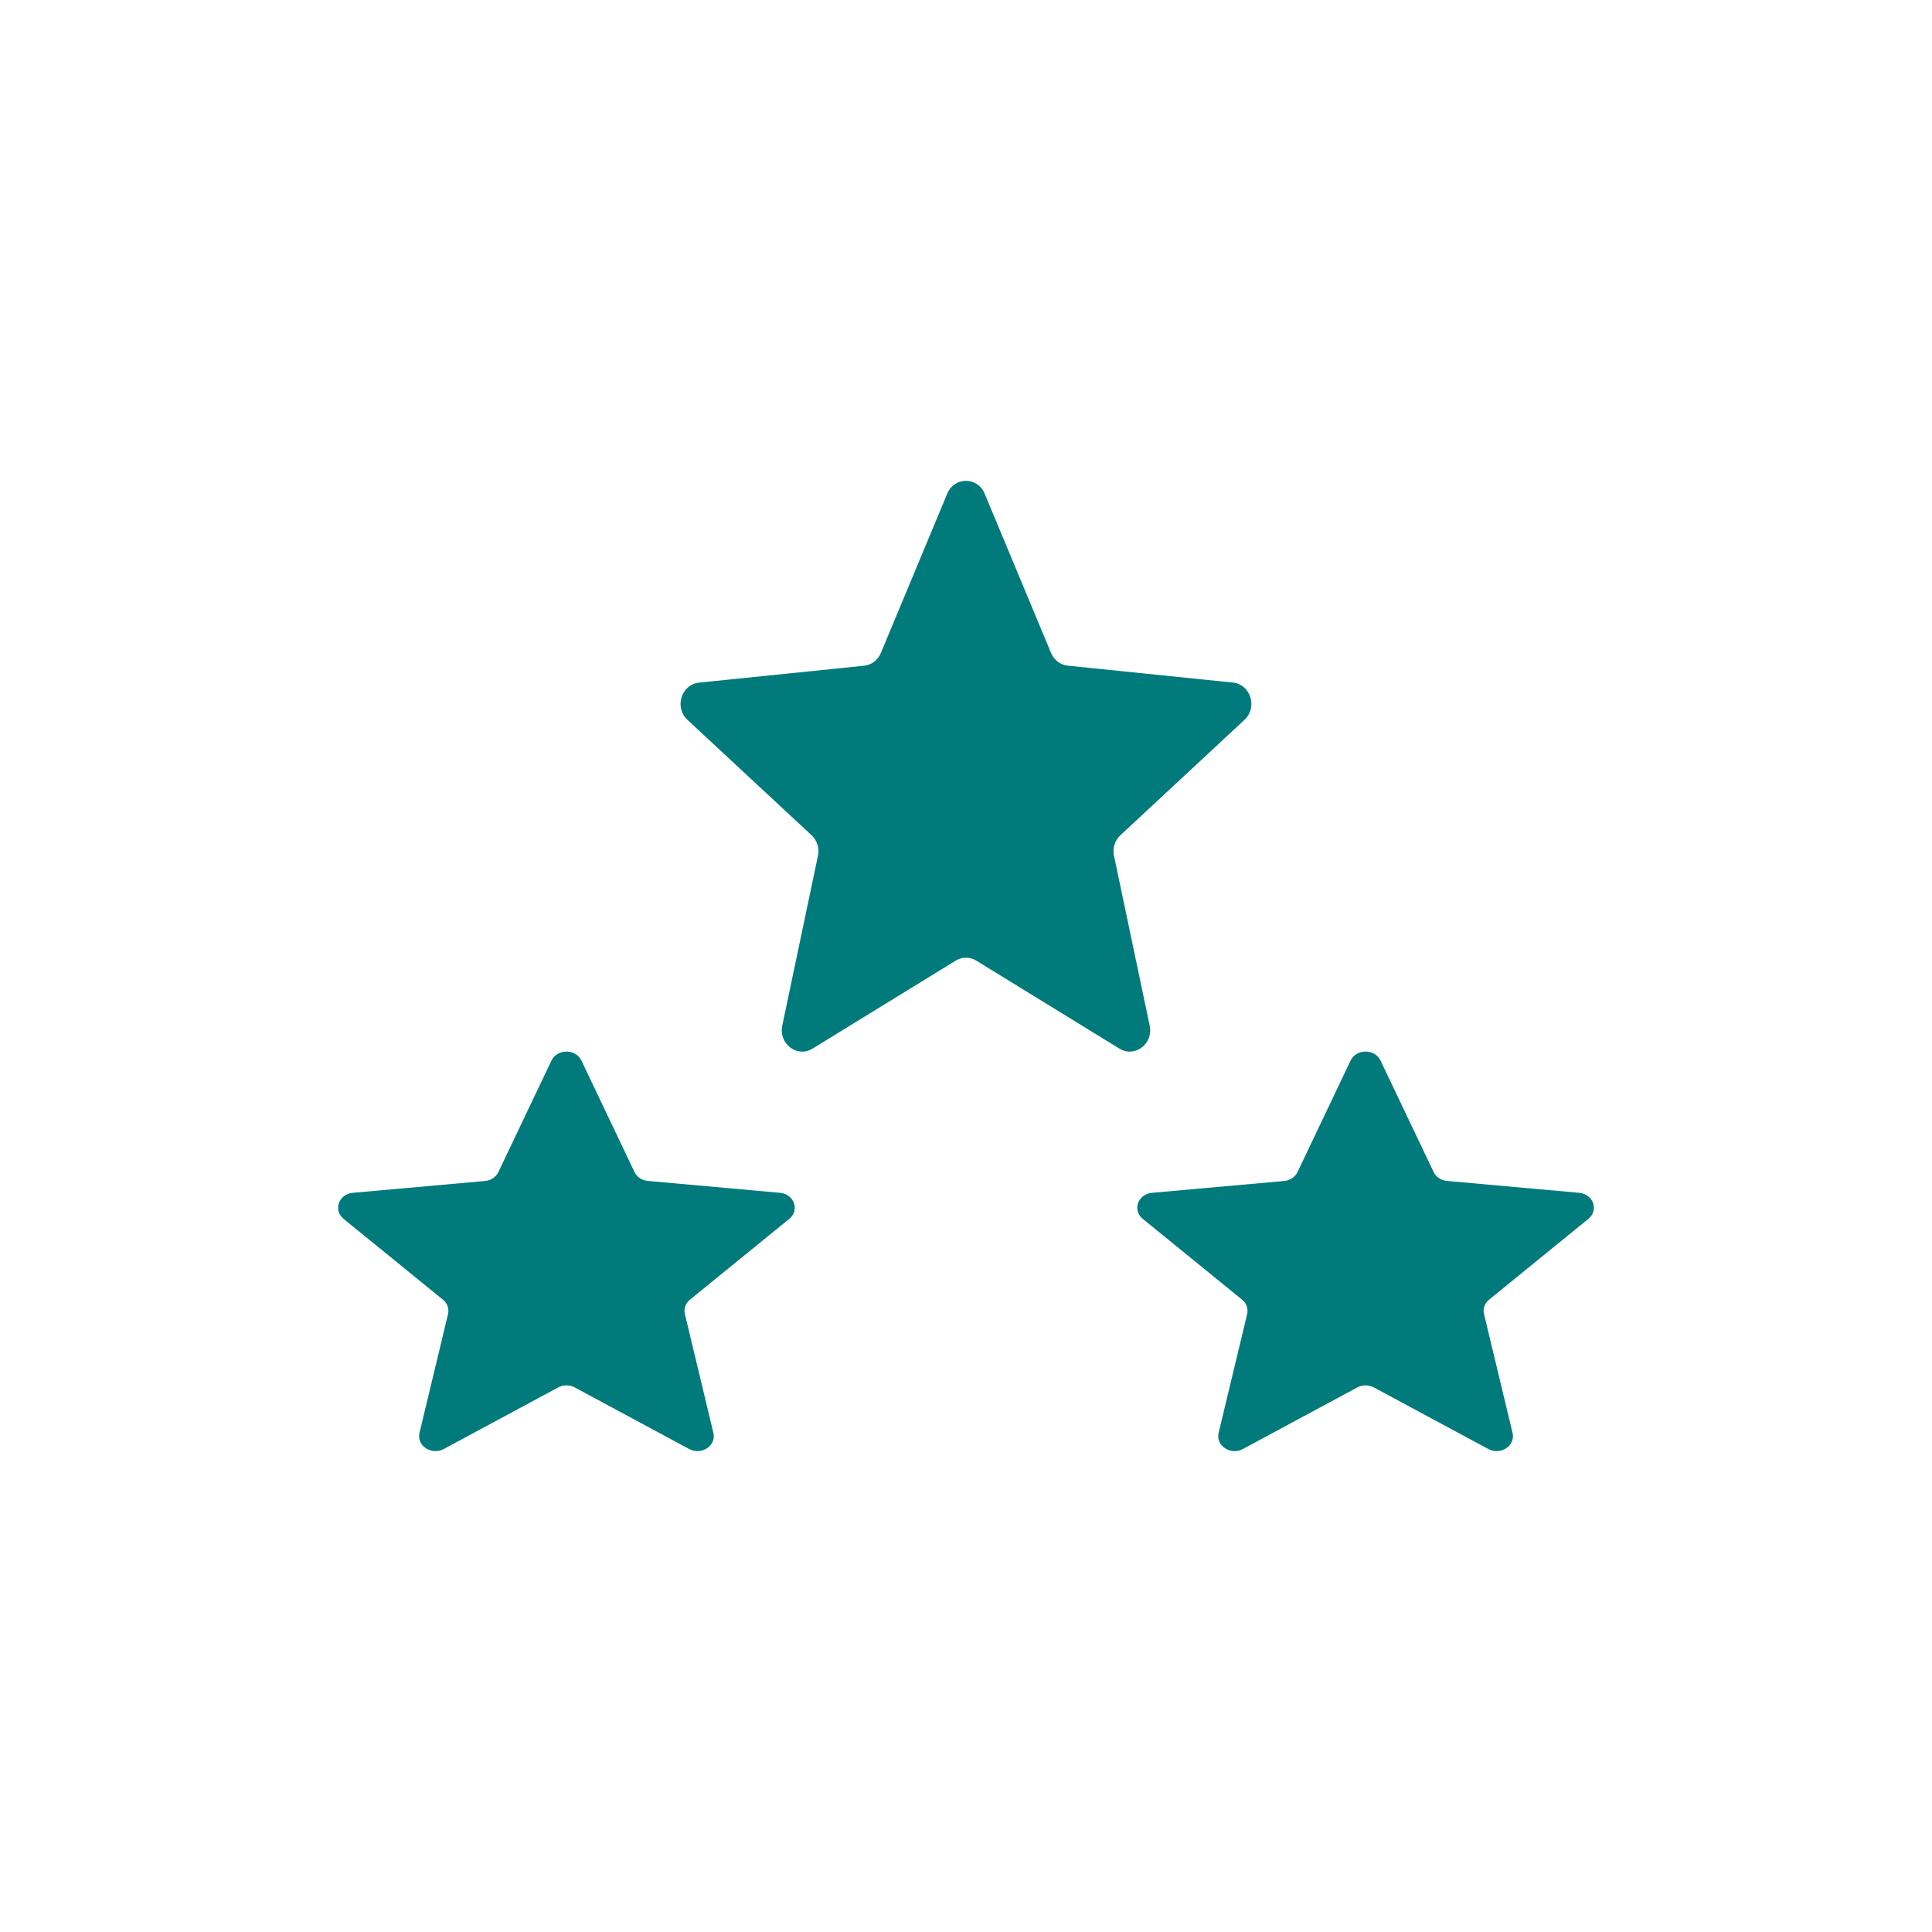
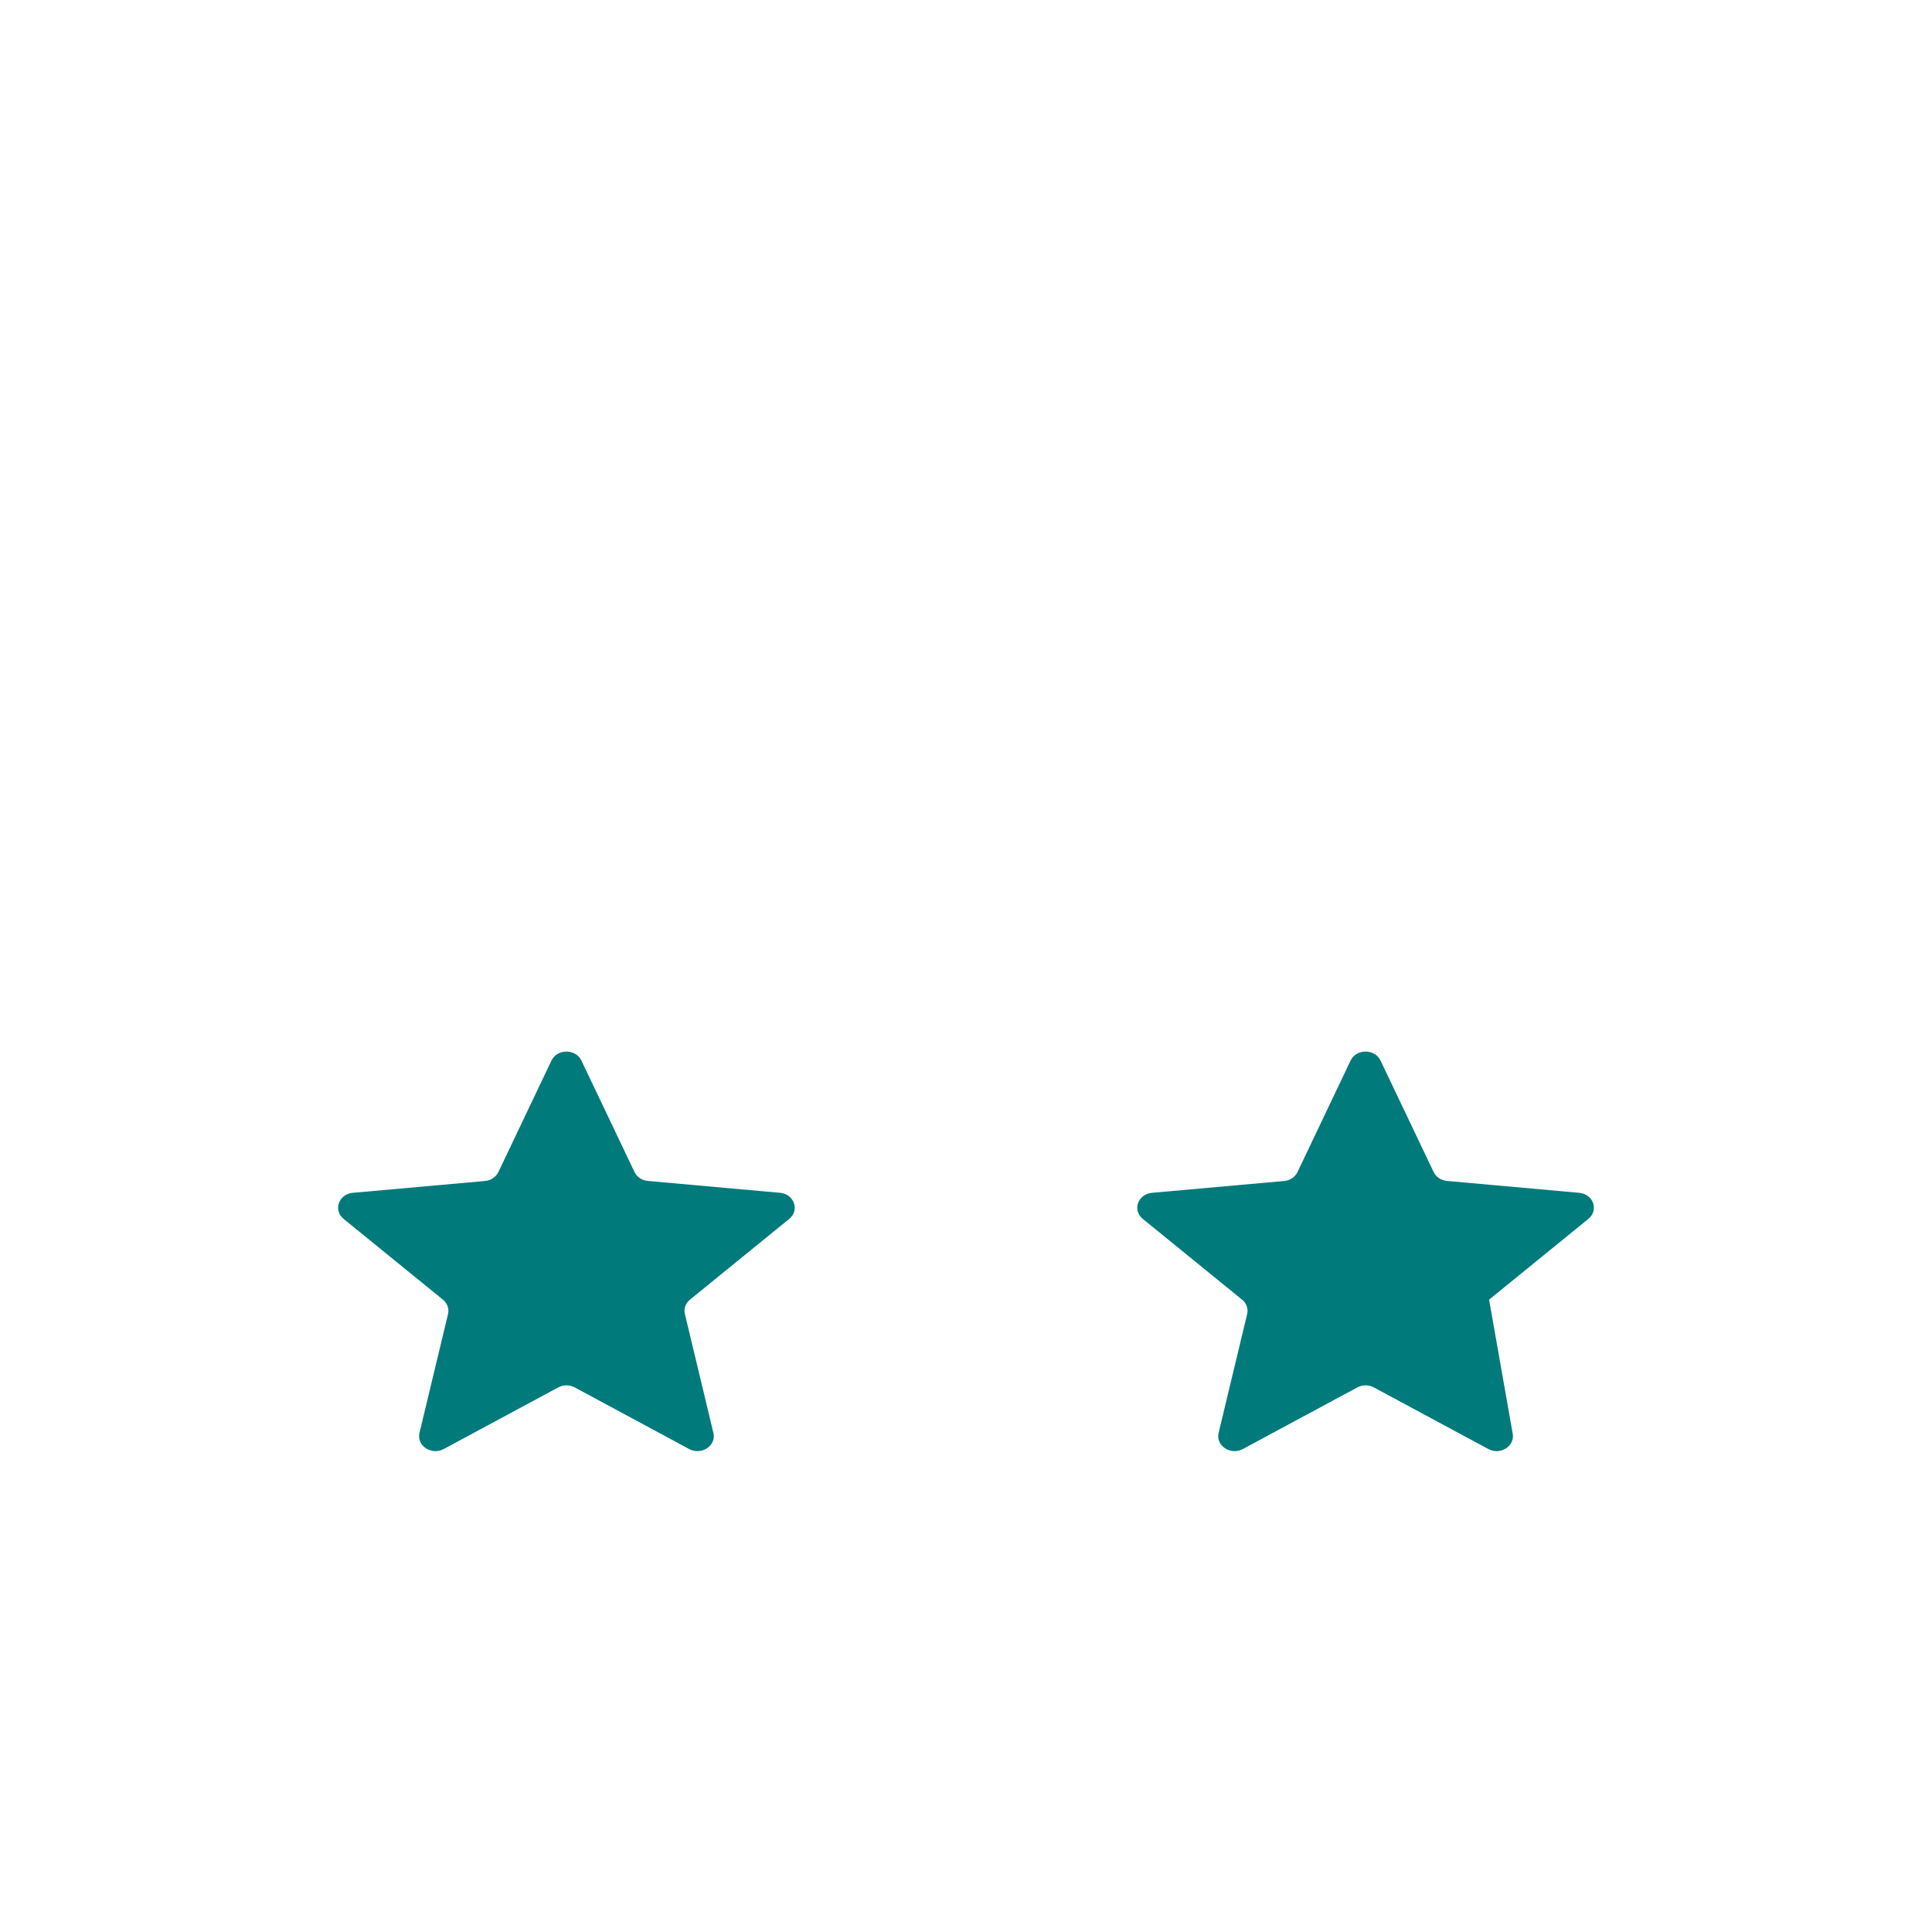
<svg xmlns="http://www.w3.org/2000/svg" width="40" height="40" viewBox="0 0 40 40" fill="none">
-   <path d="M20.386 10.22L21.761 13.519C21.822 13.666 21.955 13.766 22.107 13.782L25.527 14.132C25.893 14.17 26.041 14.647 25.766 14.903L23.196 17.293C23.081 17.399 23.031 17.562 23.064 17.718L23.803 21.234C23.882 21.611 23.495 21.906 23.177 21.711L20.213 19.889C20.081 19.808 19.918 19.808 19.786 19.889L16.822 21.711C16.504 21.906 16.117 21.611 16.196 21.234L16.935 17.718C16.968 17.562 16.917 17.399 16.803 17.293L14.233 14.904C13.957 14.648 14.105 14.171 14.472 14.133L17.892 13.783C18.044 13.767 18.176 13.667 18.237 13.52L19.612 10.22C19.76 9.867 20.238 9.867 20.386 10.22Z" fill="#007A7B" />
  <path d="M12.037 21.957L13.137 24.266C13.186 24.369 13.292 24.439 13.413 24.45L16.149 24.696C16.442 24.722 16.561 25.056 16.341 25.235L14.285 26.908C14.193 26.982 14.153 27.096 14.18 27.206L14.77 29.667C14.834 29.931 14.524 30.137 14.269 30.001L11.899 28.725C11.793 28.668 11.662 28.668 11.557 28.725L9.186 30.001C8.932 30.137 8.622 29.931 8.685 29.667L9.276 27.206C9.302 27.096 9.262 26.982 9.17 26.908L7.114 25.236C6.894 25.056 7.012 24.722 7.305 24.696L10.041 24.451C10.163 24.44 10.269 24.369 10.318 24.267L11.418 21.957C11.536 21.71 11.919 21.71 12.037 21.957Z" fill="#007A7B" />
-   <path d="M28.582 21.957L29.682 24.266C29.731 24.369 29.837 24.439 29.959 24.45L32.695 24.696C32.988 24.722 33.106 25.056 32.886 25.235L30.83 26.908C30.738 26.982 30.698 27.096 30.725 27.206L31.316 29.667C31.379 29.931 31.069 30.137 30.815 30.001L28.444 28.725C28.338 28.668 28.207 28.668 28.102 28.725L25.731 30.001C25.477 30.137 25.167 29.931 25.23 29.667L25.821 27.206C25.847 27.096 25.807 26.982 25.716 26.908L23.66 25.236C23.439 25.056 23.558 24.722 23.851 24.696L26.587 24.451C26.708 24.44 26.814 24.369 26.863 24.267L27.963 21.957C28.081 21.71 28.464 21.71 28.582 21.957Z" fill="#007A7B" />
+   <path d="M28.582 21.957L29.682 24.266C29.731 24.369 29.837 24.439 29.959 24.45L32.695 24.696C32.988 24.722 33.106 25.056 32.886 25.235L30.83 26.908L31.316 29.667C31.379 29.931 31.069 30.137 30.815 30.001L28.444 28.725C28.338 28.668 28.207 28.668 28.102 28.725L25.731 30.001C25.477 30.137 25.167 29.931 25.23 29.667L25.821 27.206C25.847 27.096 25.807 26.982 25.716 26.908L23.66 25.236C23.439 25.056 23.558 24.722 23.851 24.696L26.587 24.451C26.708 24.44 26.814 24.369 26.863 24.267L27.963 21.957C28.081 21.71 28.464 21.71 28.582 21.957Z" fill="#007A7B" />
</svg>